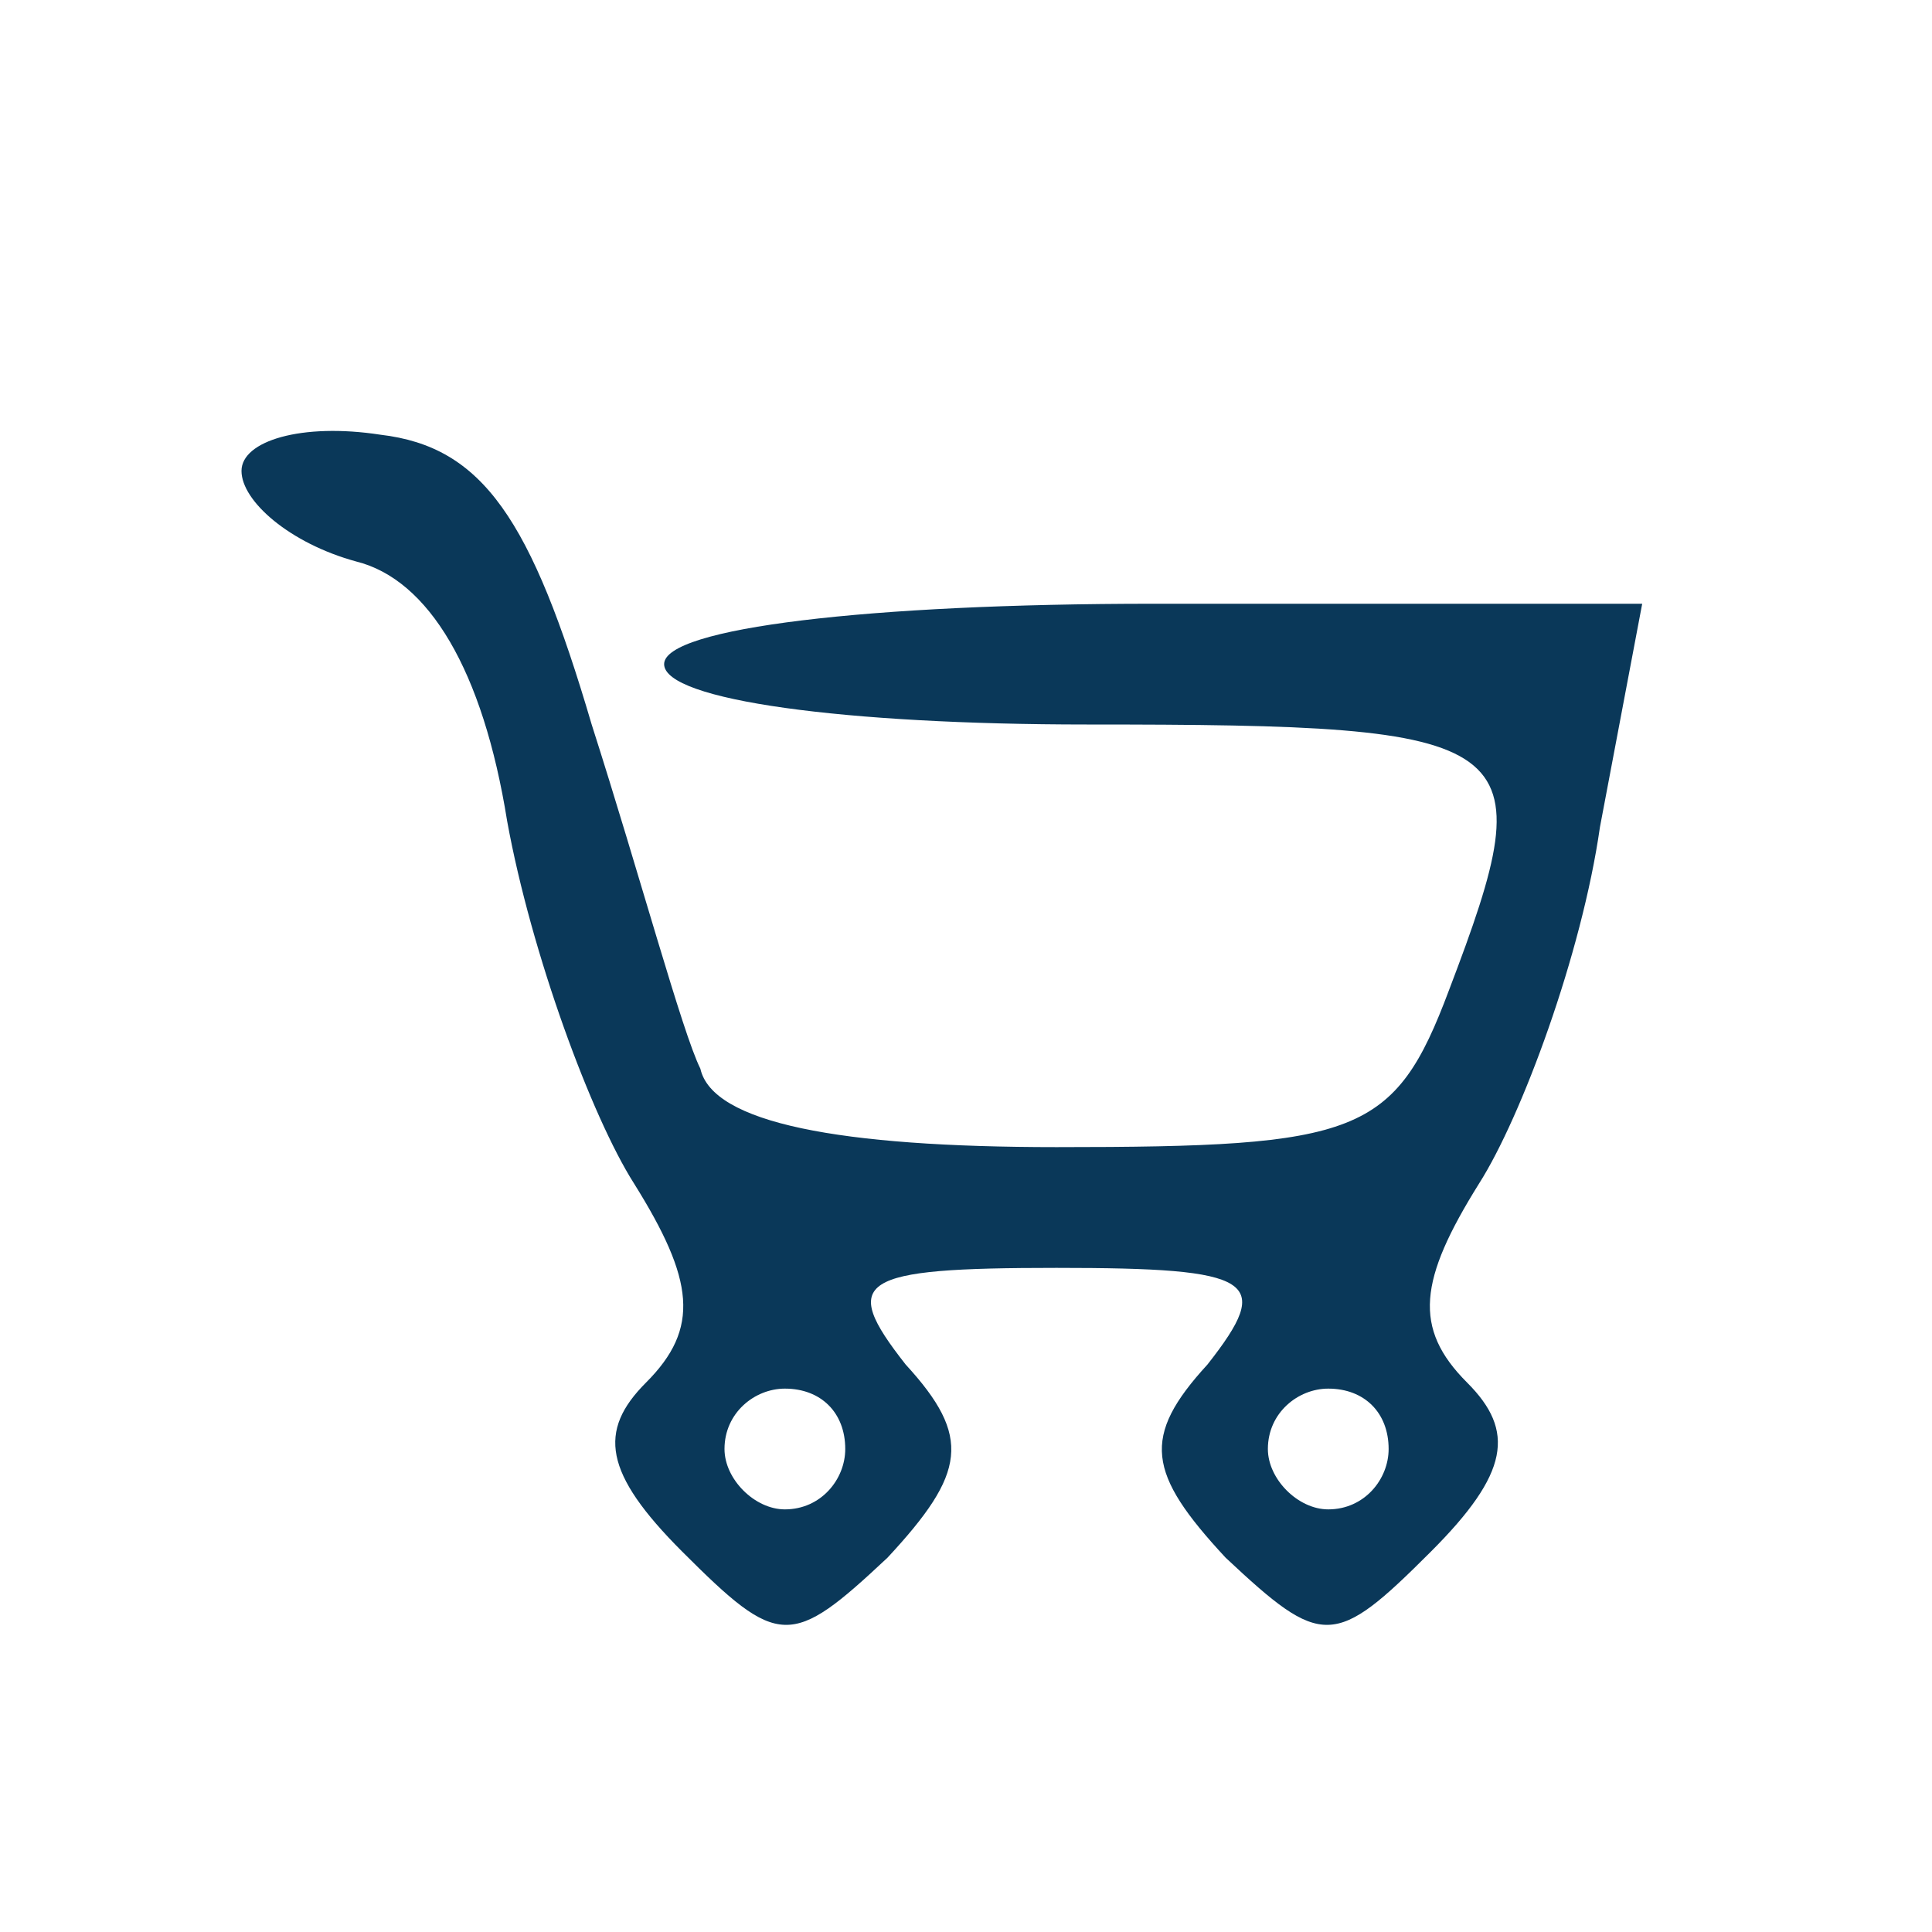
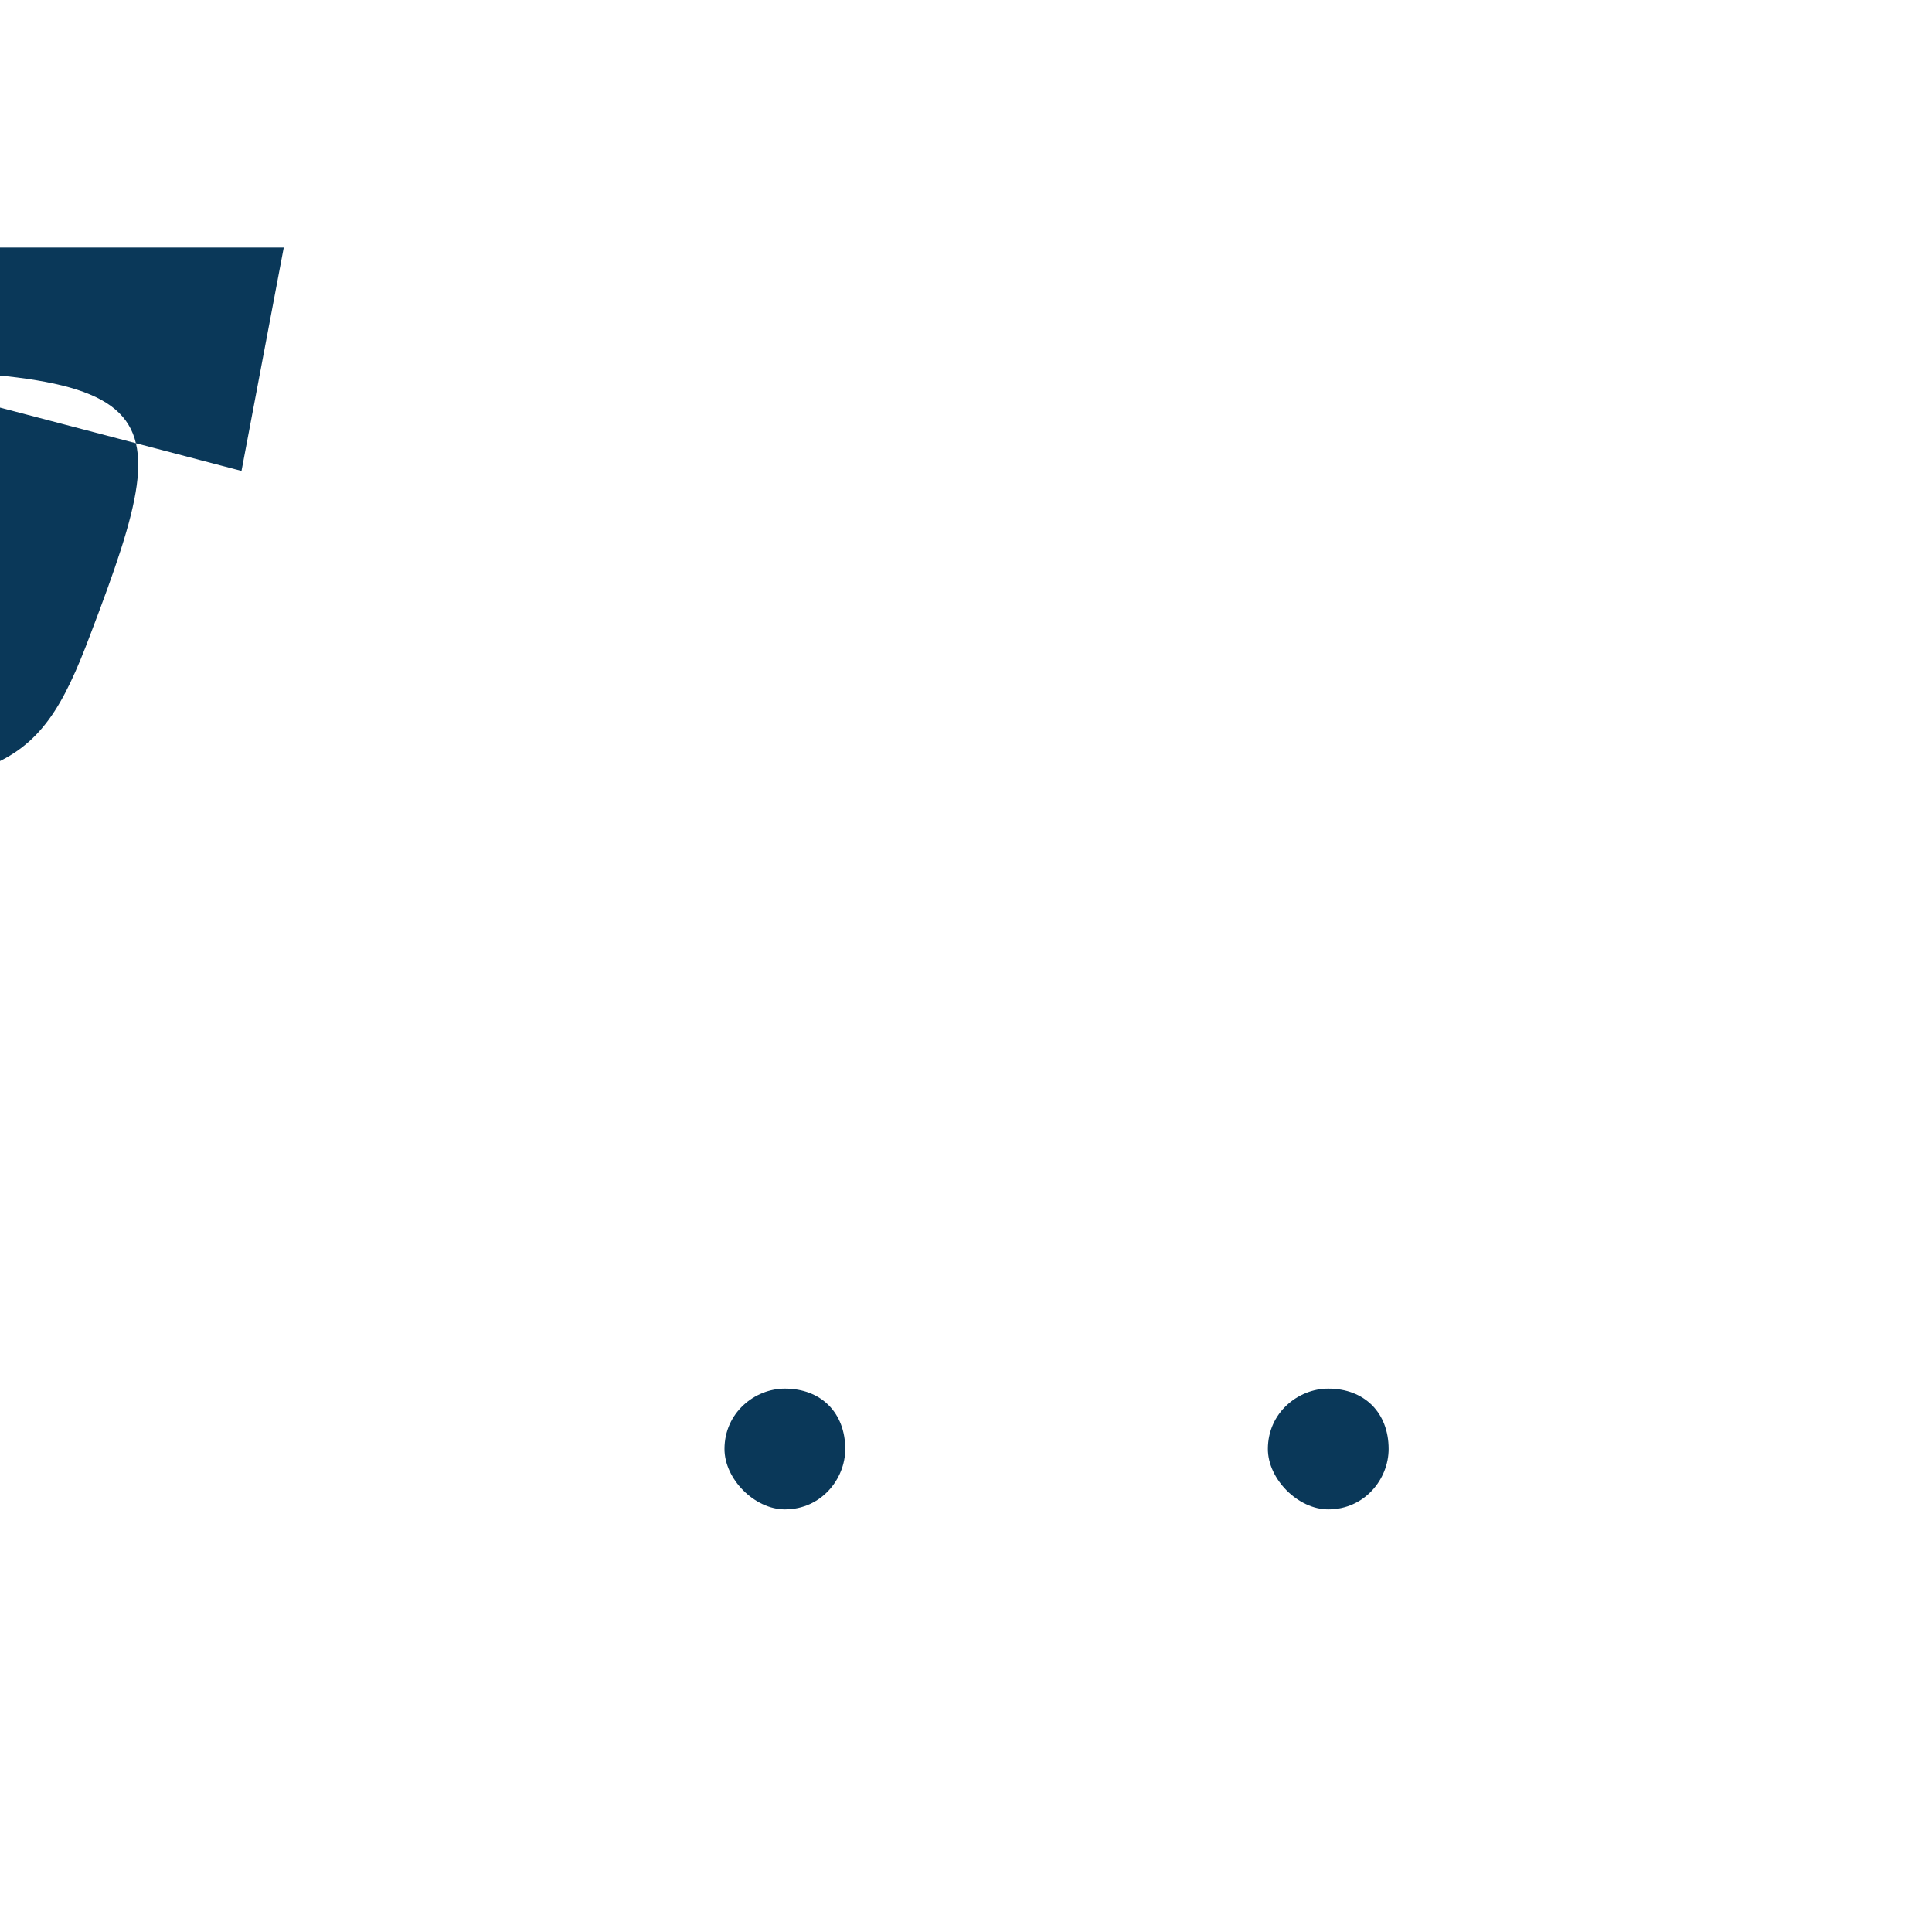
<svg xmlns="http://www.w3.org/2000/svg" version="1.0" width="40pt" height="40pt" viewBox="0 0 40 40" preserveAspectRatio="xMidYMid meet">
  <g transform="translate(0,40) scale(0.125,-0.125)" fill="#0a3859" stroke="none">
-     <path d="M40 242 c0 -5 8 -12 19 -15 12 -3 21 -18 25 -43 4 -22 14 -49 21 -60 10 -16 11 -24 2 -33 -8 -8 -7 -15 6 -28 16 -16 18 -16 34 -1 13 14 14 20 3 32 -11 14 -8 16 25 16 33 0 36 -2 25 -16 -11 -12 -10 -18 3 -32 16 -15 18 -15 34 1 13 13 14 20 6 28 -9 9 -8 17 2 33 7 11 17 38 20 59 l7 37 -81 0 c-47 0 -81 -4 -81 -10 0 -6 30 -10 70 -10 73 0 76 -2 60 -44 -9 -24 -15 -26 -65 -26 -36 0 -57 4 -59 13 -3 6 -10 32 -18 57 -10 34 -18 46 -35 48 -13 2 -23 -1 -23 -6z m100 -162 c0 -5 -4 -10 -10 -10 -5 0 -10 5 -10 10 0 6 5 10 10 10 6 0 10 -4 10 -10z m90 0 c0 -5 -4 -10 -10 -10 -5 0 -10 5 -10 10 0 6 5 10 10 10 6 0 10 -4 10 -10z" />
+     <path d="M40 242 l7 37 -81 0 c-47 0 -81 -4 -81 -10 0 -6 30 -10 70 -10 73 0 76 -2 60 -44 -9 -24 -15 -26 -65 -26 -36 0 -57 4 -59 13 -3 6 -10 32 -18 57 -10 34 -18 46 -35 48 -13 2 -23 -1 -23 -6z m100 -162 c0 -5 -4 -10 -10 -10 -5 0 -10 5 -10 10 0 6 5 10 10 10 6 0 10 -4 10 -10z m90 0 c0 -5 -4 -10 -10 -10 -5 0 -10 5 -10 10 0 6 5 10 10 10 6 0 10 -4 10 -10z" />
  </g>
</svg>